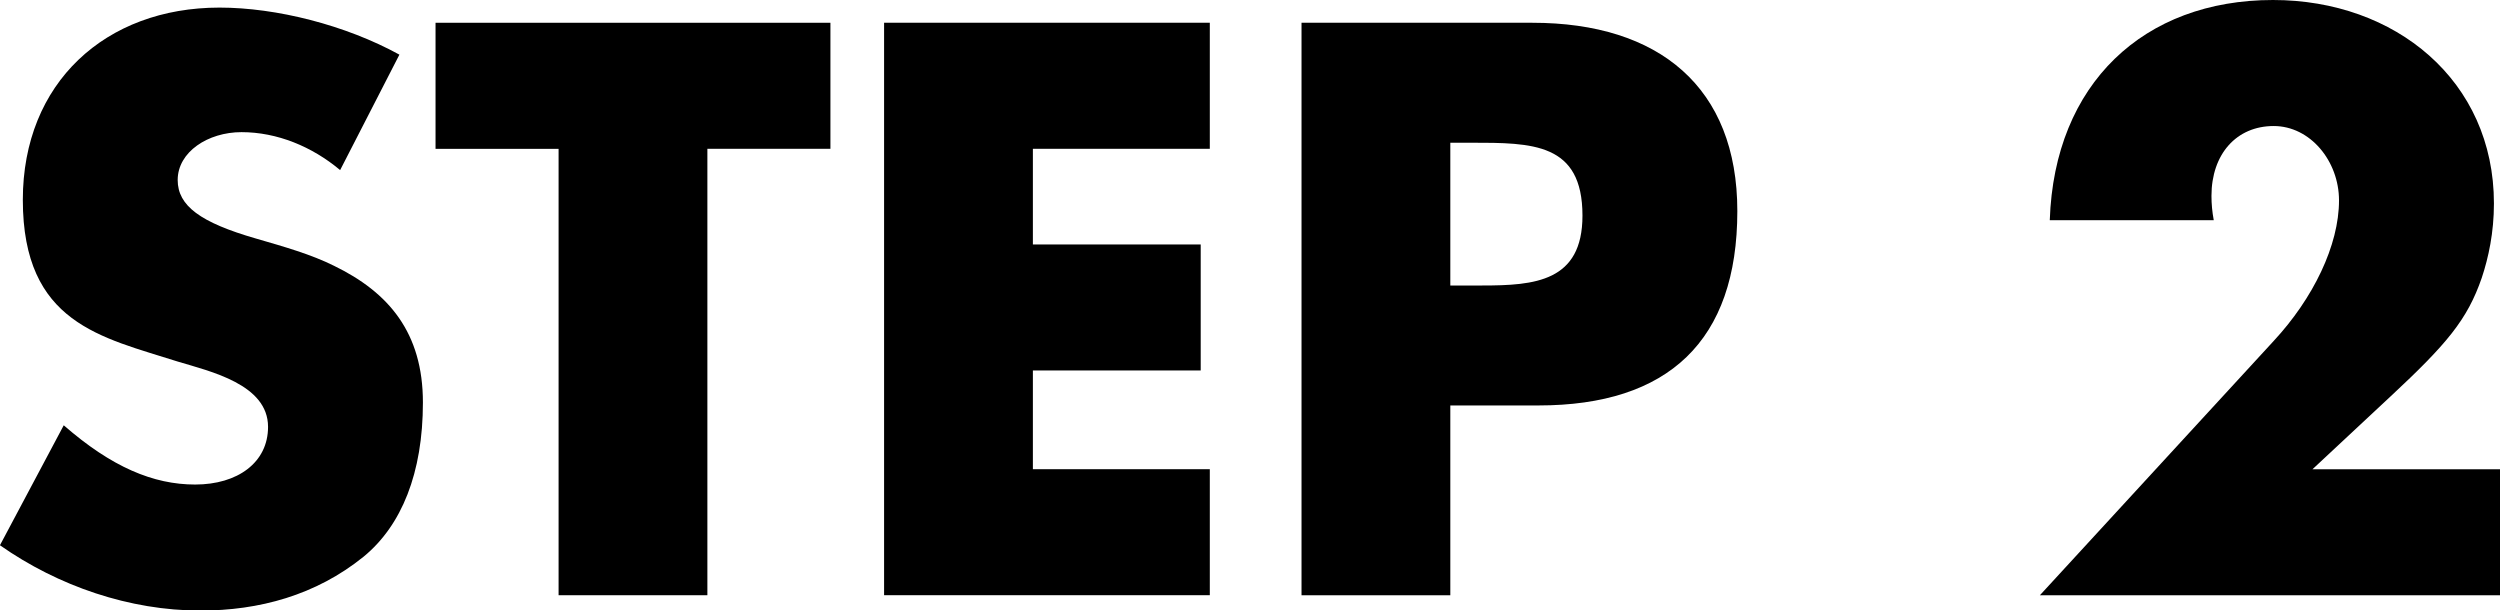
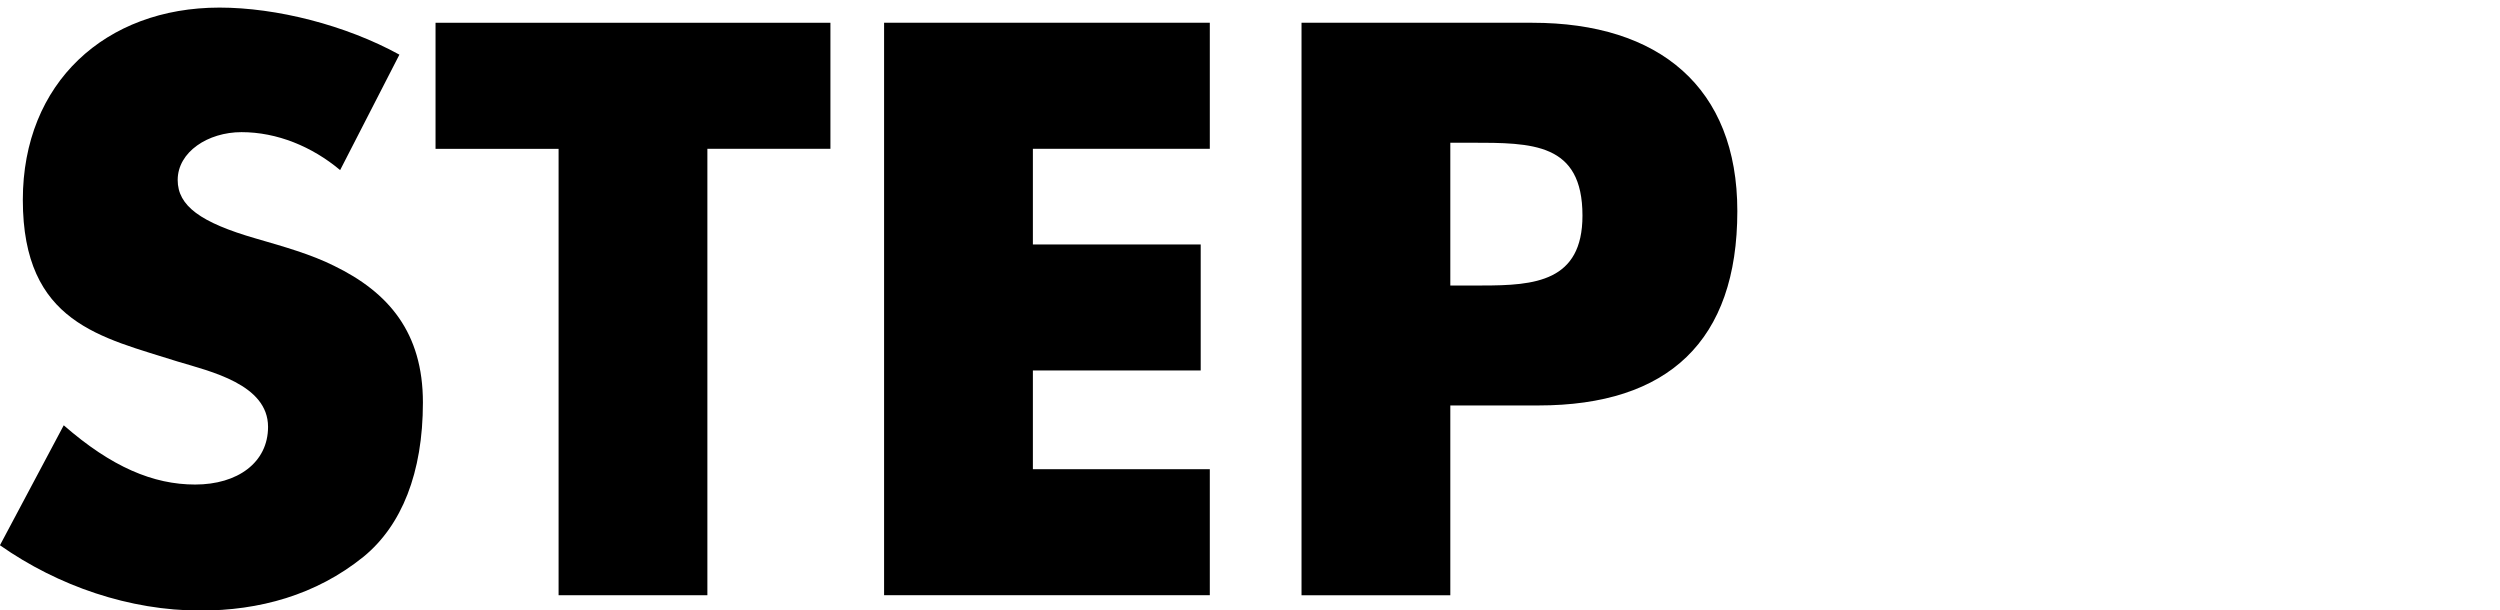
<svg xmlns="http://www.w3.org/2000/svg" id="_レイヤー_2" width="46.121" height="11.262" viewBox="0 0 46.121 11.262">
  <g id="text">
    <path d="M7.368,1.009l-1.093,2.129c-.518-.434-1.162-.7-1.82-.7-.617,0-1.177.364-1.177.883,0,.476.42.784,1.442,1.079.532.154,1.022.294,1.443.504,1.008.49,1.639,1.233,1.639,2.521,0,1.302-.393,2.269-1.093,2.844-.883.714-1.933.995-3.012.995-1.303,0-2.619-.448-3.698-1.205l1.177-2.213c.883.771,1.653,1.093,2.424,1.093.784,0,1.345-.406,1.345-1.064,0-.784-1.064-1.023-1.667-1.205-1.401-.448-2.857-.7-2.857-2.983C.421,1.527,1.947.14,4.049.14c1.05,0,2.325.322,3.319.868Z" />
    <path d="M15.32.42v2.325h-2.27v8.236h-2.745V2.746h-2.27V.42h7.284Z" />
    <path d="M22.319.42v2.325h-3.264v1.765h3.096v2.325h-3.096v1.821h3.264v2.325h-6.009V.42h6.009Z" />
    <path d="M28.27.42c2.339,0,3.781,1.191,3.781,3.474,0,2.396-1.274,3.586-3.67,3.586h-1.625v3.502h-2.745V.42h4.259ZM26.756,5.267h.589c.967,0,1.849-.07,1.849-1.289,0-1.345-.924-1.345-2.059-1.345h-.379v2.634Z" />
-     <path d="M45.784,5.127c-.266.771-.644,1.219-1.681,2.185l-1.442,1.345h3.46v2.325h-8.489l4.314-4.692c.729-.785,1.205-1.765,1.205-2.592,0-.728-.532-1.373-1.205-1.373-.687,0-1.148.518-1.148,1.289,0,.154.014.294.042.448h-3.025c.084-2.521,1.736-4.062,4.118-4.062,2.255,0,4.076,1.485,4.076,3.754,0,.532-.099.995-.225,1.373Z" />
  </g>
</svg>